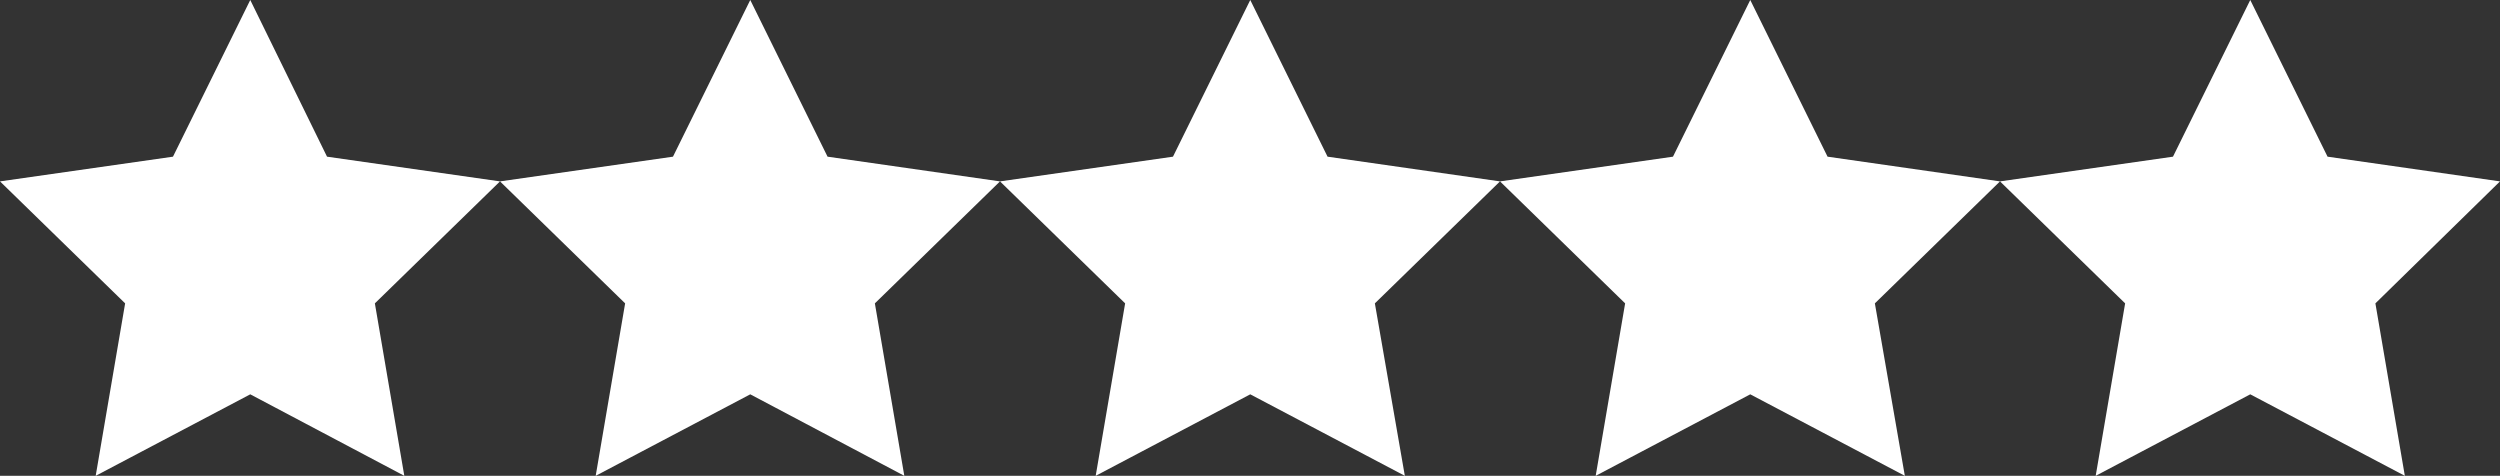
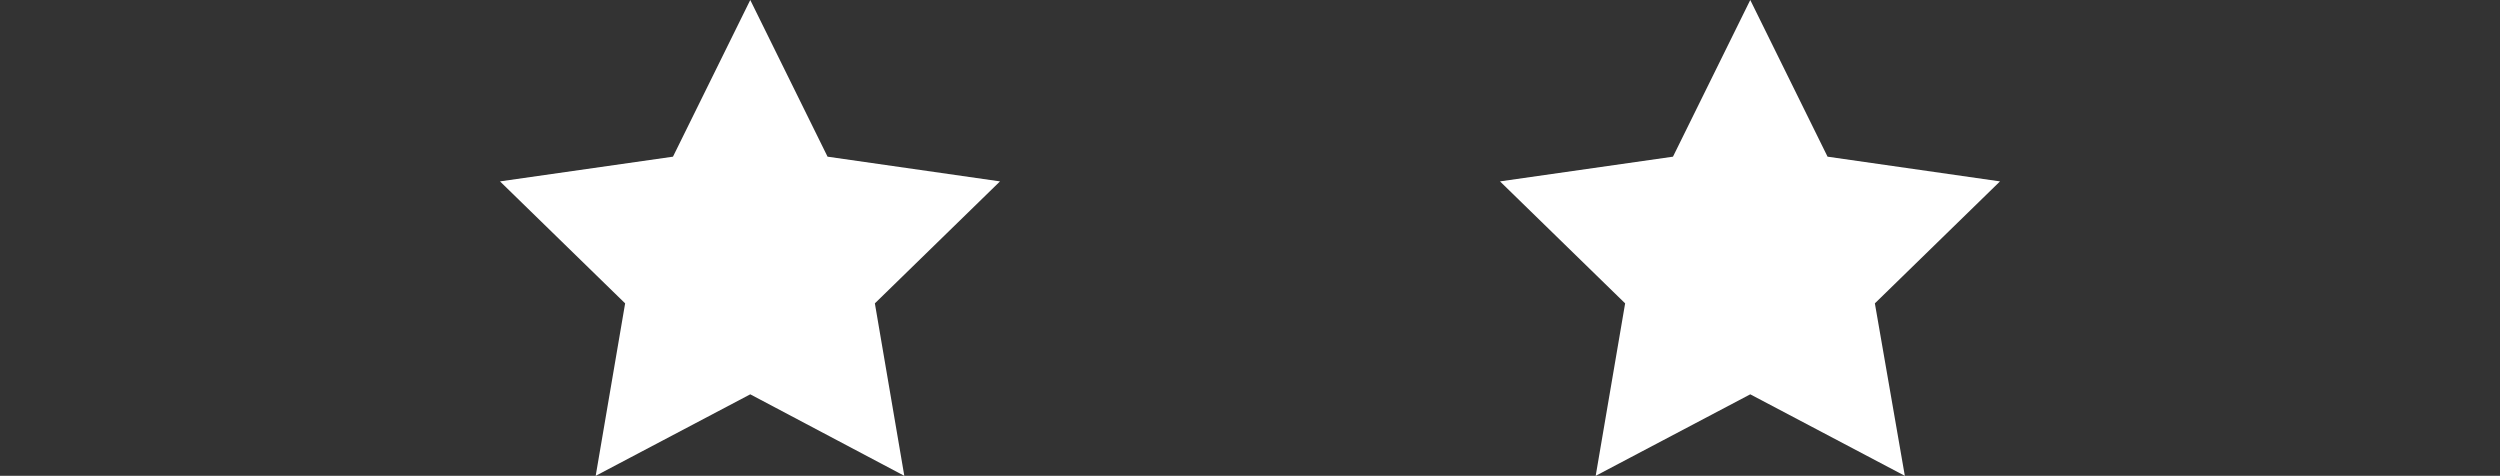
<svg xmlns="http://www.w3.org/2000/svg" version="1.1" id="Layer_1" x="0px" y="0px" viewBox="0 0 475.5 90.5" style="enable-background:new 0 0 475.5 90.5;" xml:space="preserve">
  <rect x="0" y="0" width="475.5" height="90.5" fill="#333333" stroke="none" />
  <style type="text/css">
	.st0{fill:#FFFFFF;}
</style>
  <g>
-     <polygon class="st0" points="47.6,75 18.2,90.5 23.8,57.7 0,34.5 32.9,29.8 47.6,0 62.2,29.8 95.1,34.5 71.3,57.7 76.9,90.5  " />
-   </g>
+     </g>
  <g>
    <polygon class="st0" points="142.7,75 113.3,90.5 118.9,57.7 95.1,34.5 128,29.8 142.7,0 157.4,29.8 190.2,34.5 166.4,57.7    172,90.5  " />
  </g>
  <g>
-     <polygon class="st0" points="237.8,75 208.4,90.5 214,57.7 190.2,34.5 223.1,29.8 237.8,0 252.5,29.8 285.3,34.5 261.5,57.7    267.2,90.5  " />
-   </g>
+     </g>
  <g>
    <polygon class="st0" points="332.9,75 303.5,90.5 309.1,57.7 285.3,34.5 318.2,29.8 332.9,0 347.6,29.8 380.4,34.5 356.6,57.7    362.3,90.5  " />
  </g>
  <g>
-     <polygon class="st0" points="428,75 398.6,90.5 404.2,57.7 380.4,34.5 413.3,29.8 428,0 442.7,29.8 475.5,34.5 451.8,57.7    457.4,90.5  " />
-   </g>
+     </g>
</svg>